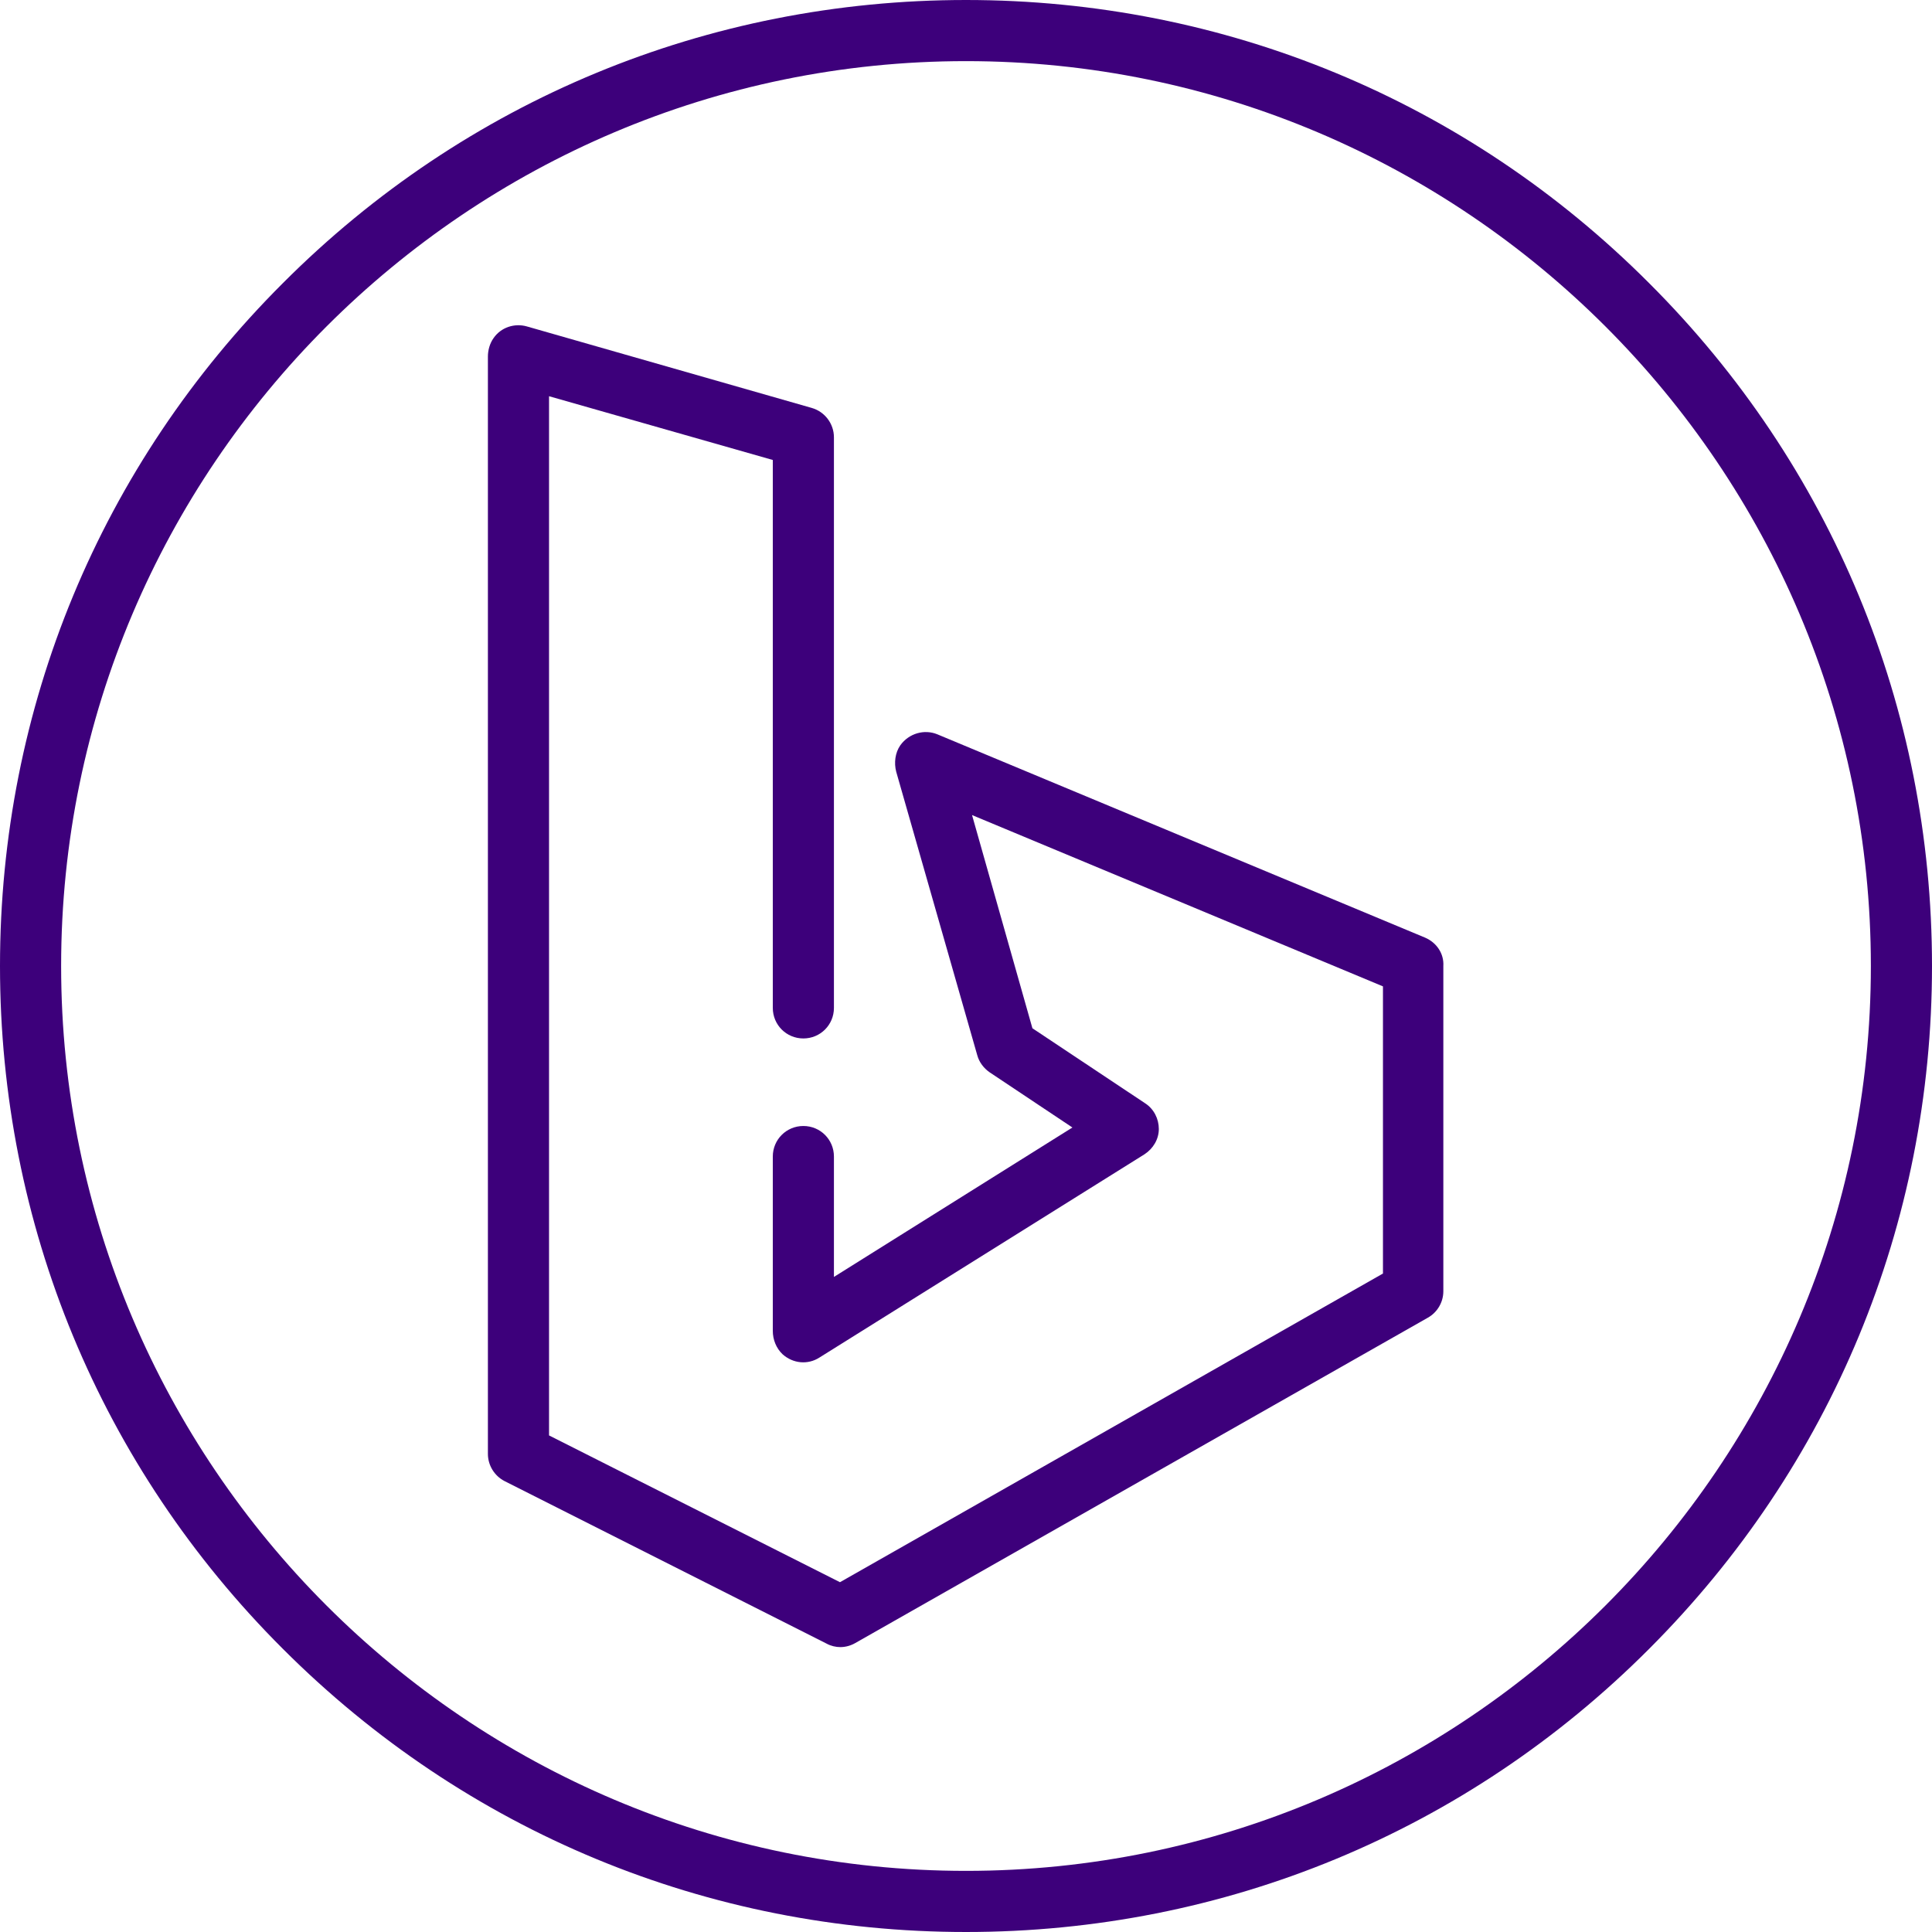
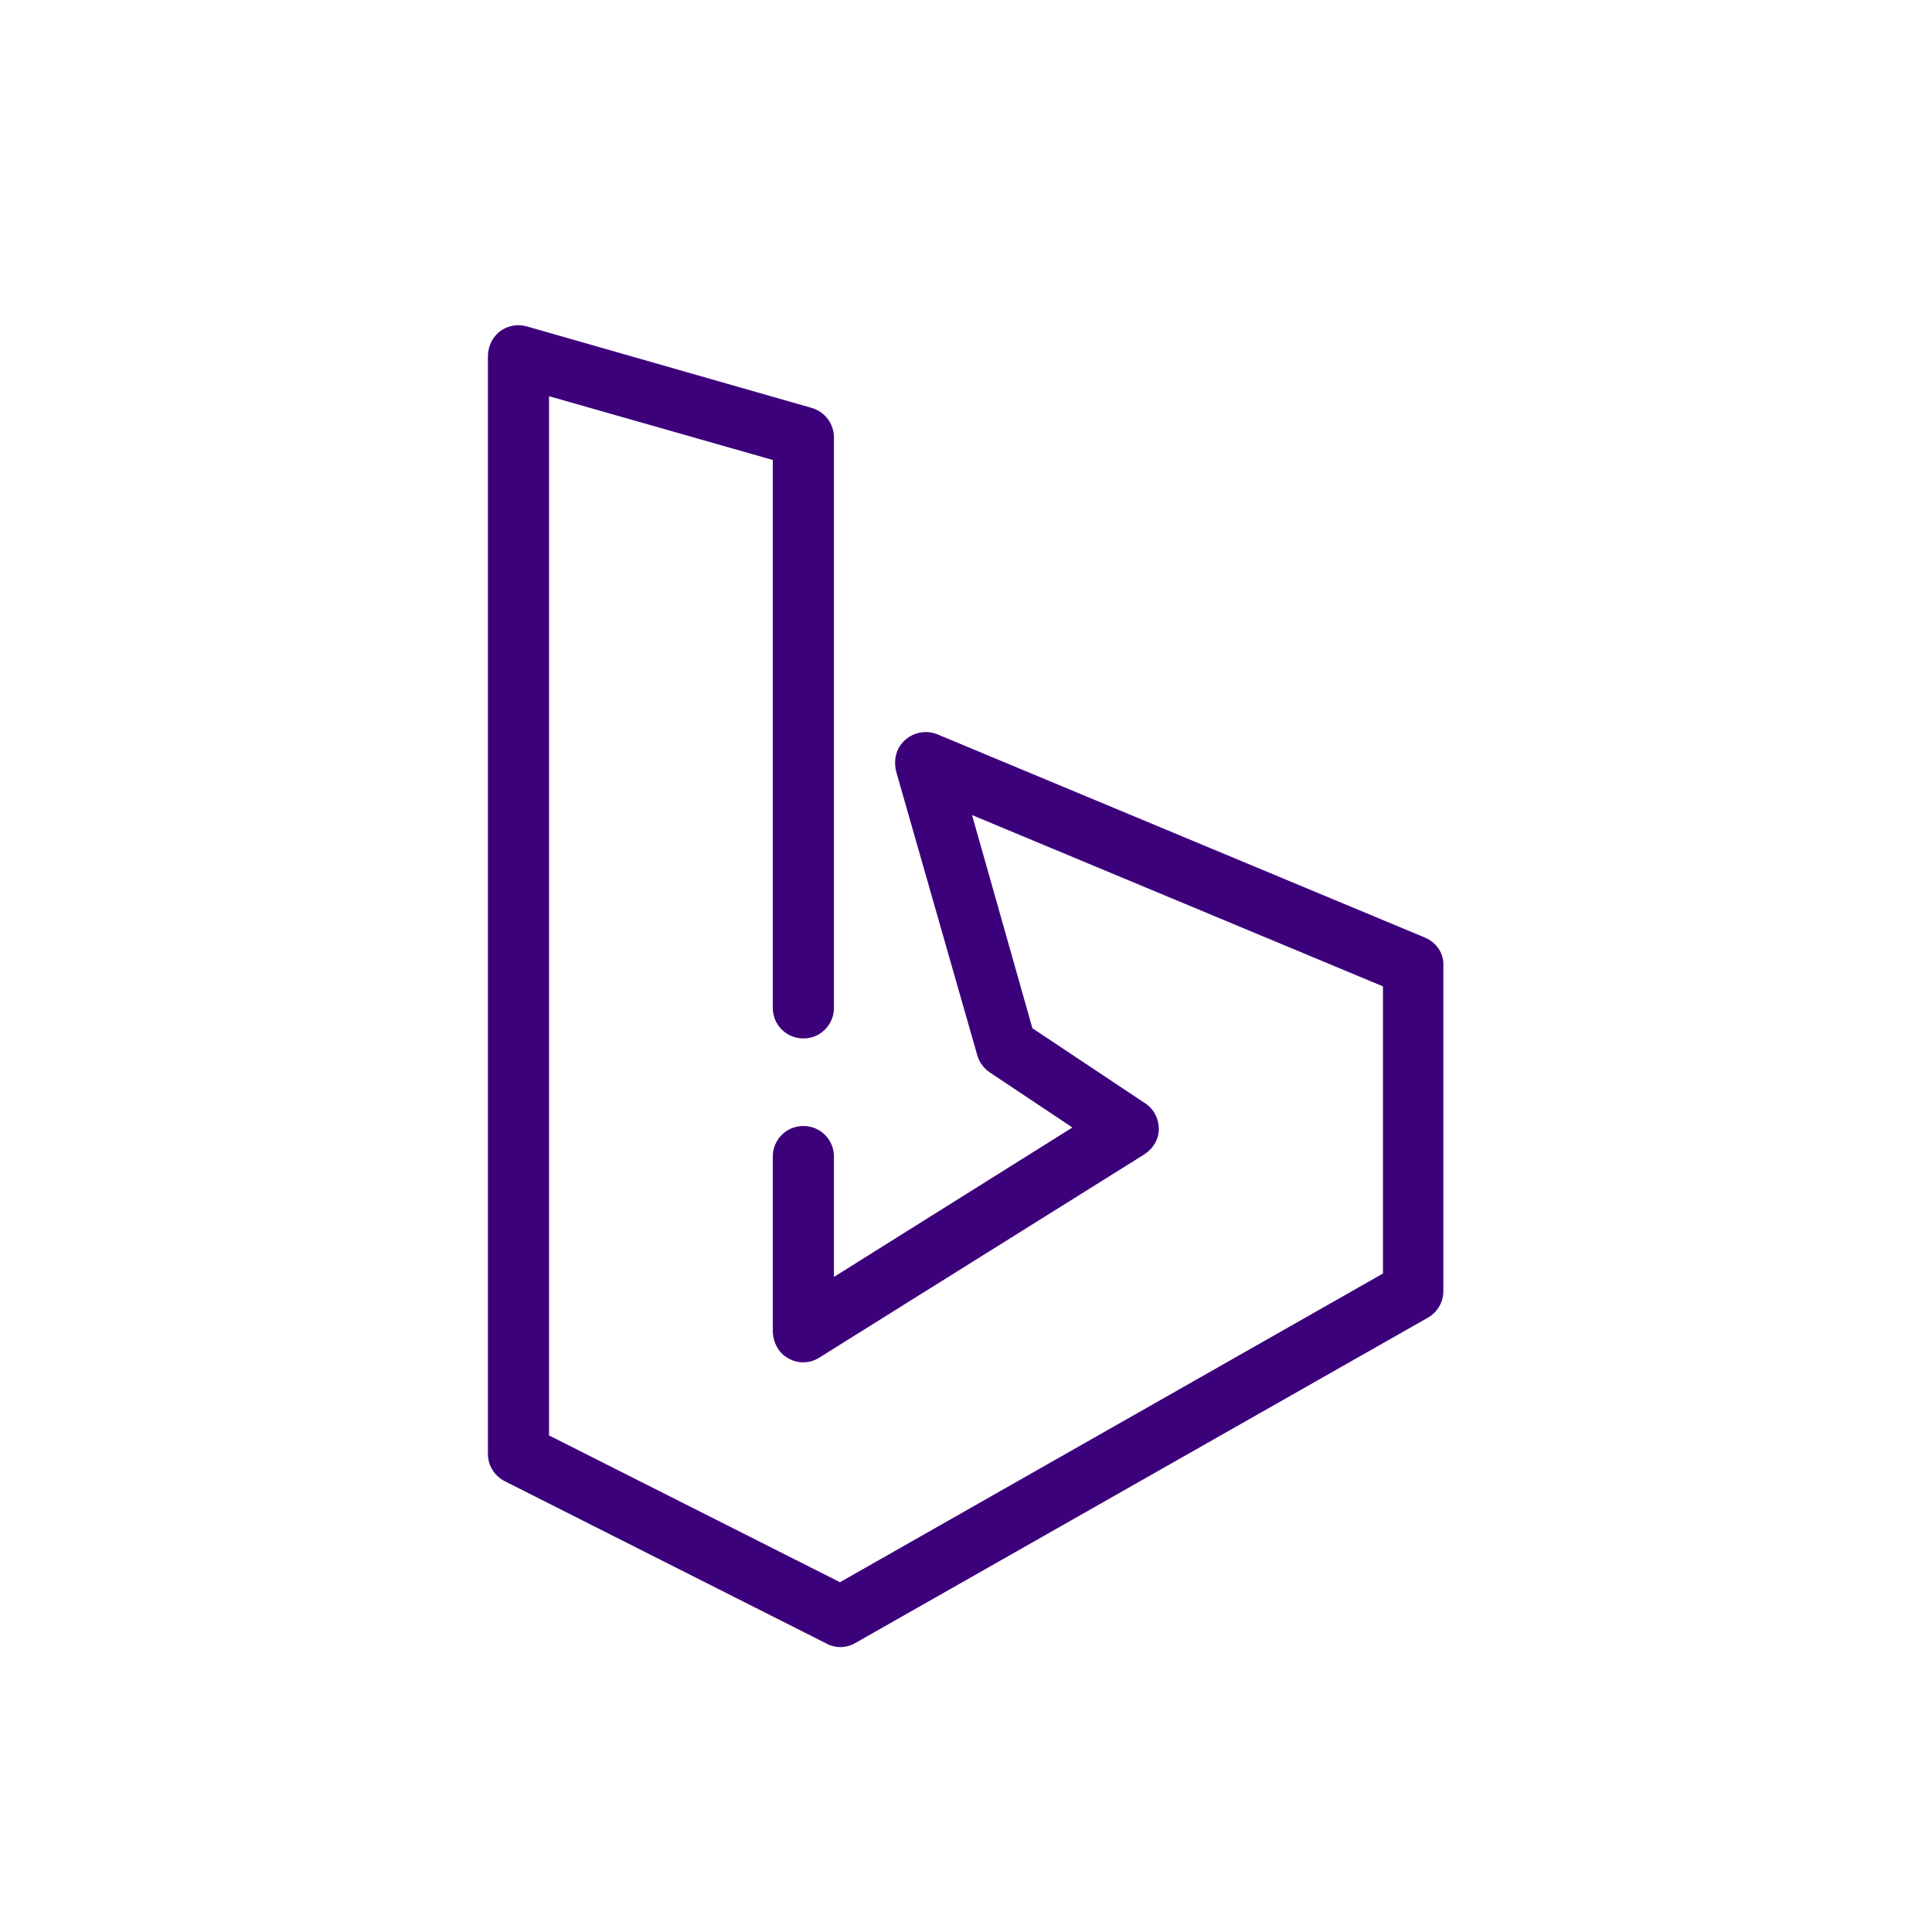
<svg xmlns="http://www.w3.org/2000/svg" version="1.1" id="Layer_1" x="0px" y="0px" viewBox="0 0 512 512" style="enable-background:new 0 0 512 512;" xml:space="preserve">
  <style type="text/css">
	.st0{fill:#3D007B;}
</style>
  <g>
    <g>
-       <path class="st0" d="M437,75C388.7,26.6,324.4,0,256,0S123.3,26.6,75,75C26.6,123.3,0,187.6,0,256s26.6,132.7,75,181    c48.4,48.4,112.6,75,181,75s132.7-26.6,181-75c48.4-48.4,75-112.6,75-181S485.4,123.3,437,75z M256,495.8    C123.8,495.8,16.2,388.2,16.2,256S123.8,16.2,256,16.2S495.8,123.8,495.8,256S388.2,495.8,256,495.8z" />
-     </g>
+       </g>
  </g>
  <g>
    <g>
      <path class="st0" d="M377.7,248.5l-129.3-53.9c-3.4-1.4-7.5-0.3-9.8,2.9c-1.4,2-1.7,4.7-1.1,7l21.5,75.2c0.5,1.8,1.7,3.4,3.3,4.5    l21.9,14.6L221,338.4v-31.9c0-4.5-3.6-8.1-8.1-8.1s-8.1,3.6-8.1,8.1v46.2c0,2.3,0.9,4.6,2.6,6.2c2.8,2.5,6.7,2.8,9.7,0.9    l86.2-53.9c2.3-1.5,3.8-4,3.8-6.7c0-2.7-1.3-5.3-3.6-6.8l-29.9-19.9L257.6,216l108.9,45.4v76.1l-143.9,81.8l-77.1-38.9V105    l59.3,16.9v145.2c0,4.5,3.6,8.1,8.1,8.1s8.1-3.6,8.1-8.1V115.9c0-3.6-2.4-6.8-5.9-7.8l-75.5-21.6c-3.2-0.9-6.8,0.2-8.8,3.1    c-1,1.4-1.5,3.2-1.5,4.9v290.8c0,3,1.7,5.8,4.4,7.2l85.4,43.1c1.1,0.6,2.4,0.9,3.6,0.9c1.4,0,2.8-0.4,4-1.1l151.7-86.2    c2.5-1.4,4.1-4.1,4.1-7V256C382.7,252.7,380.7,249.8,377.7,248.5z" />
    </g>
  </g>
</svg>